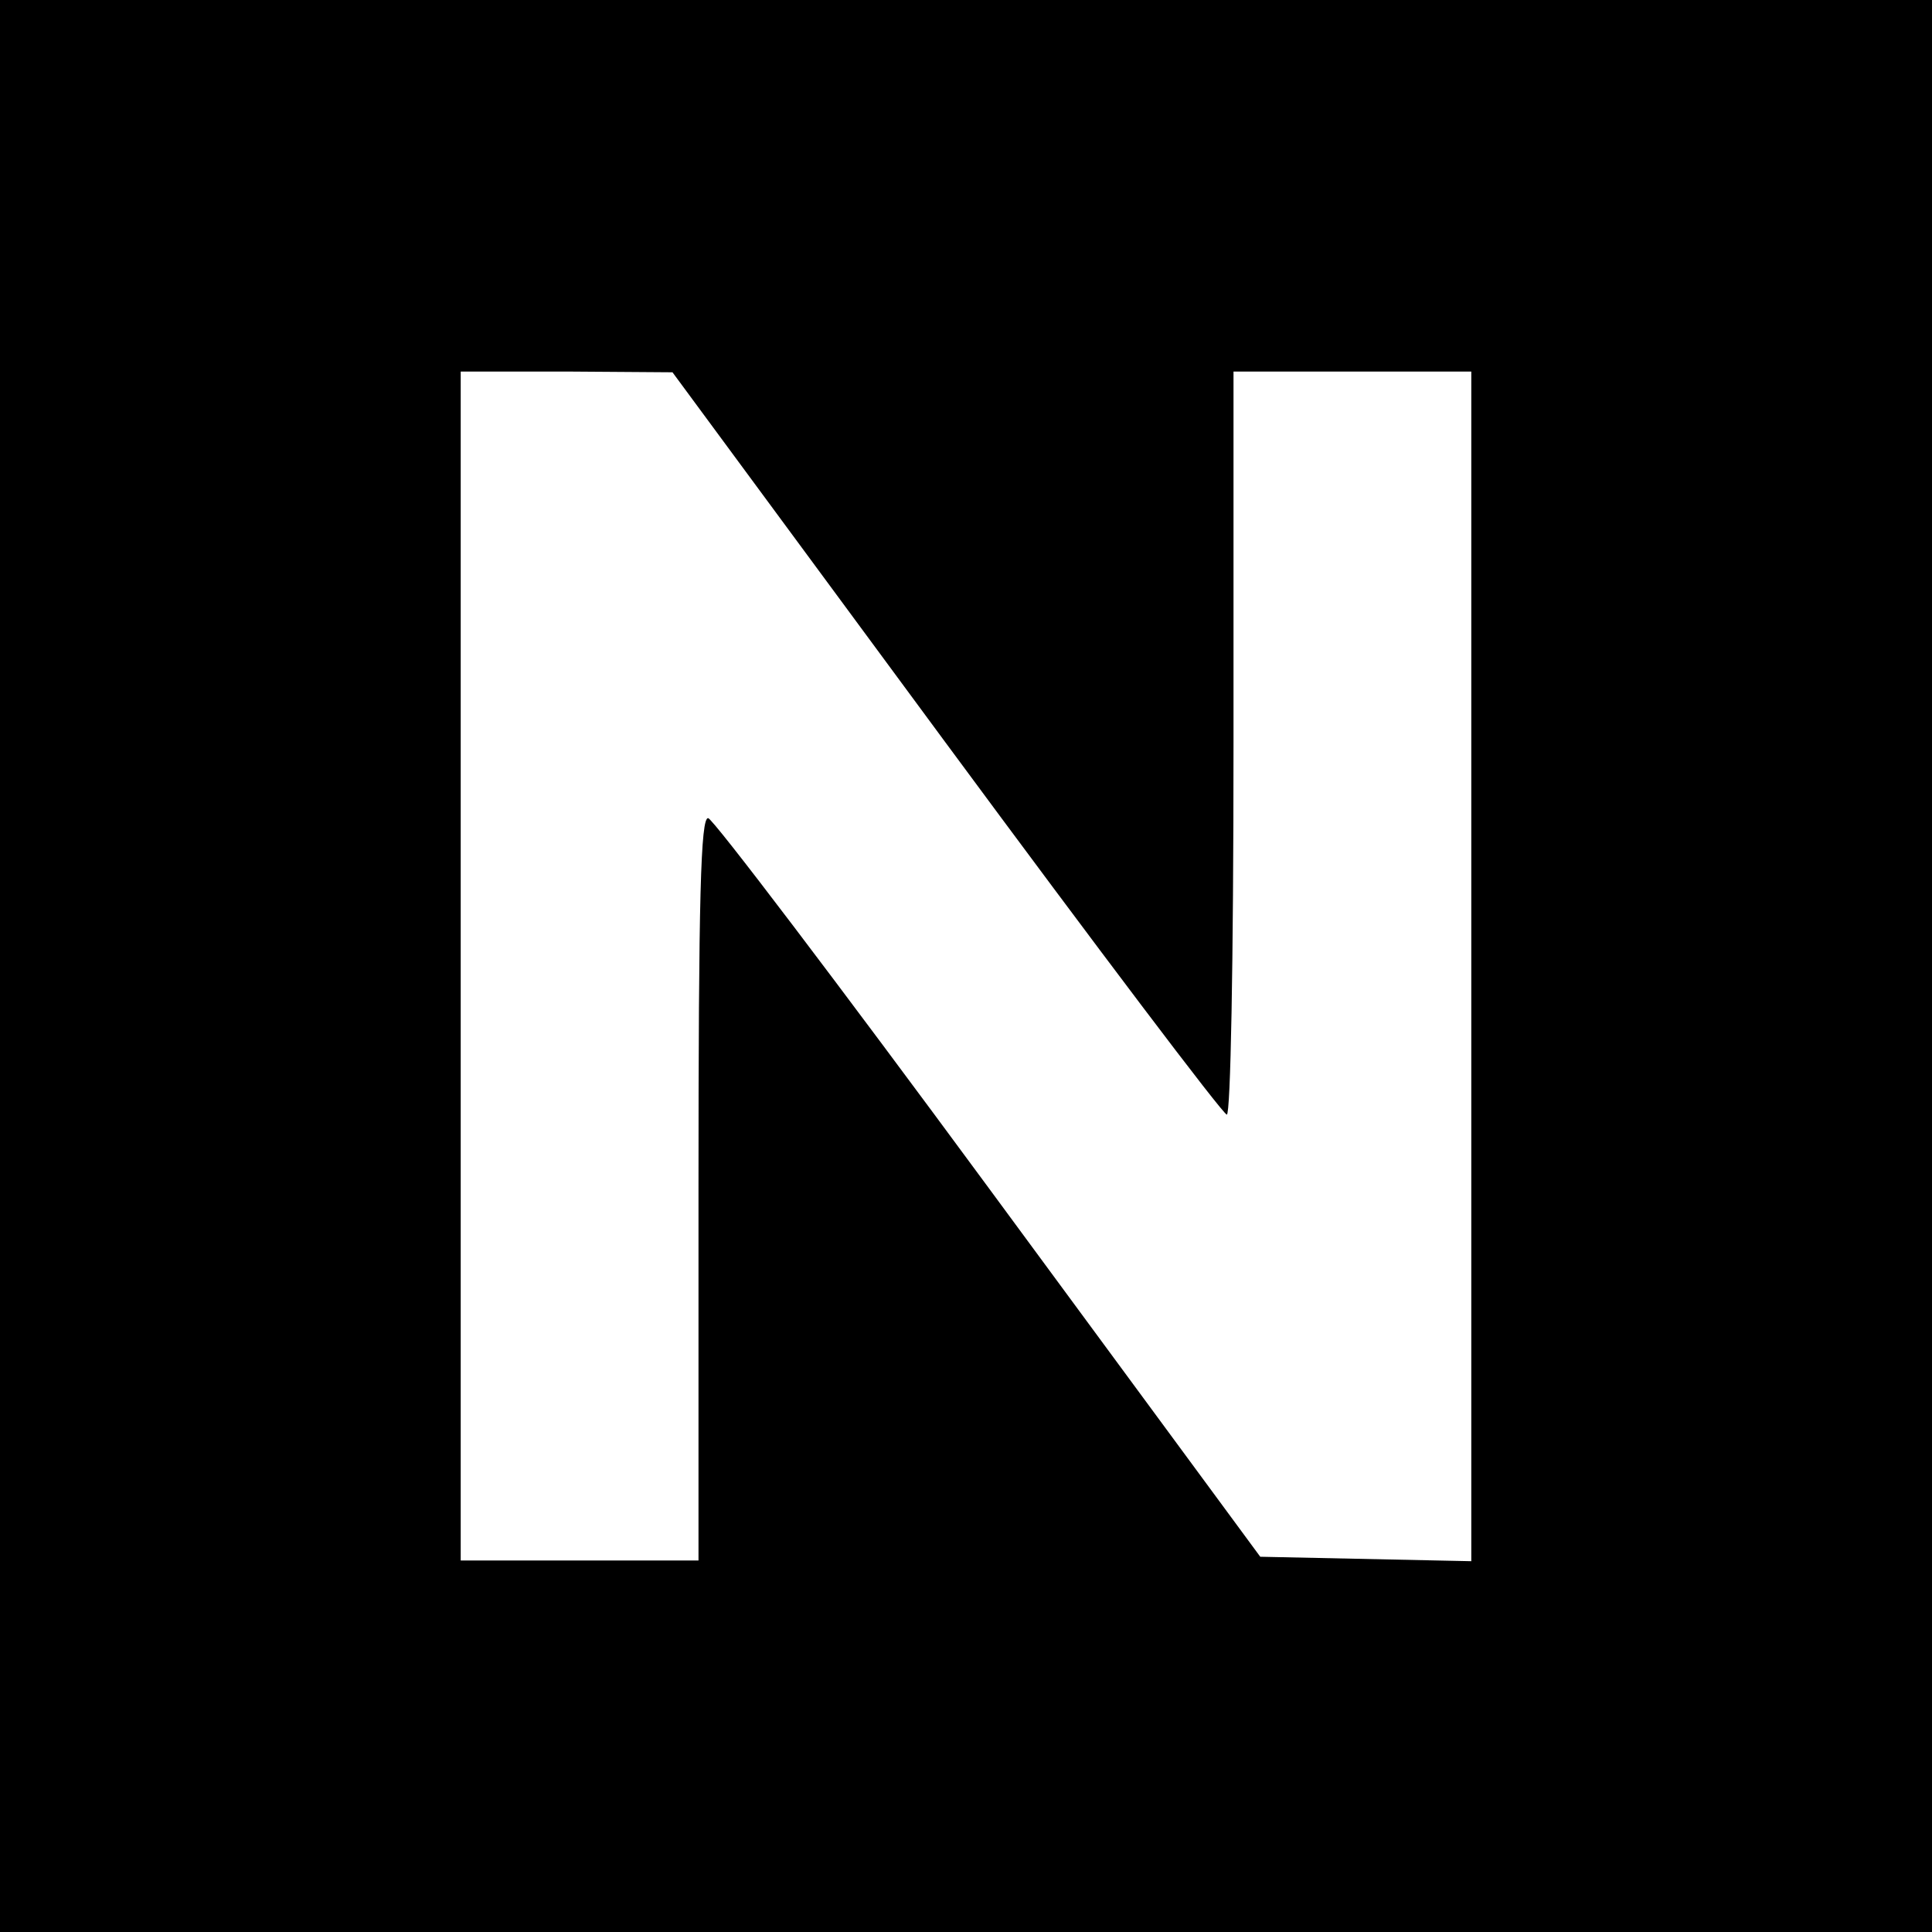
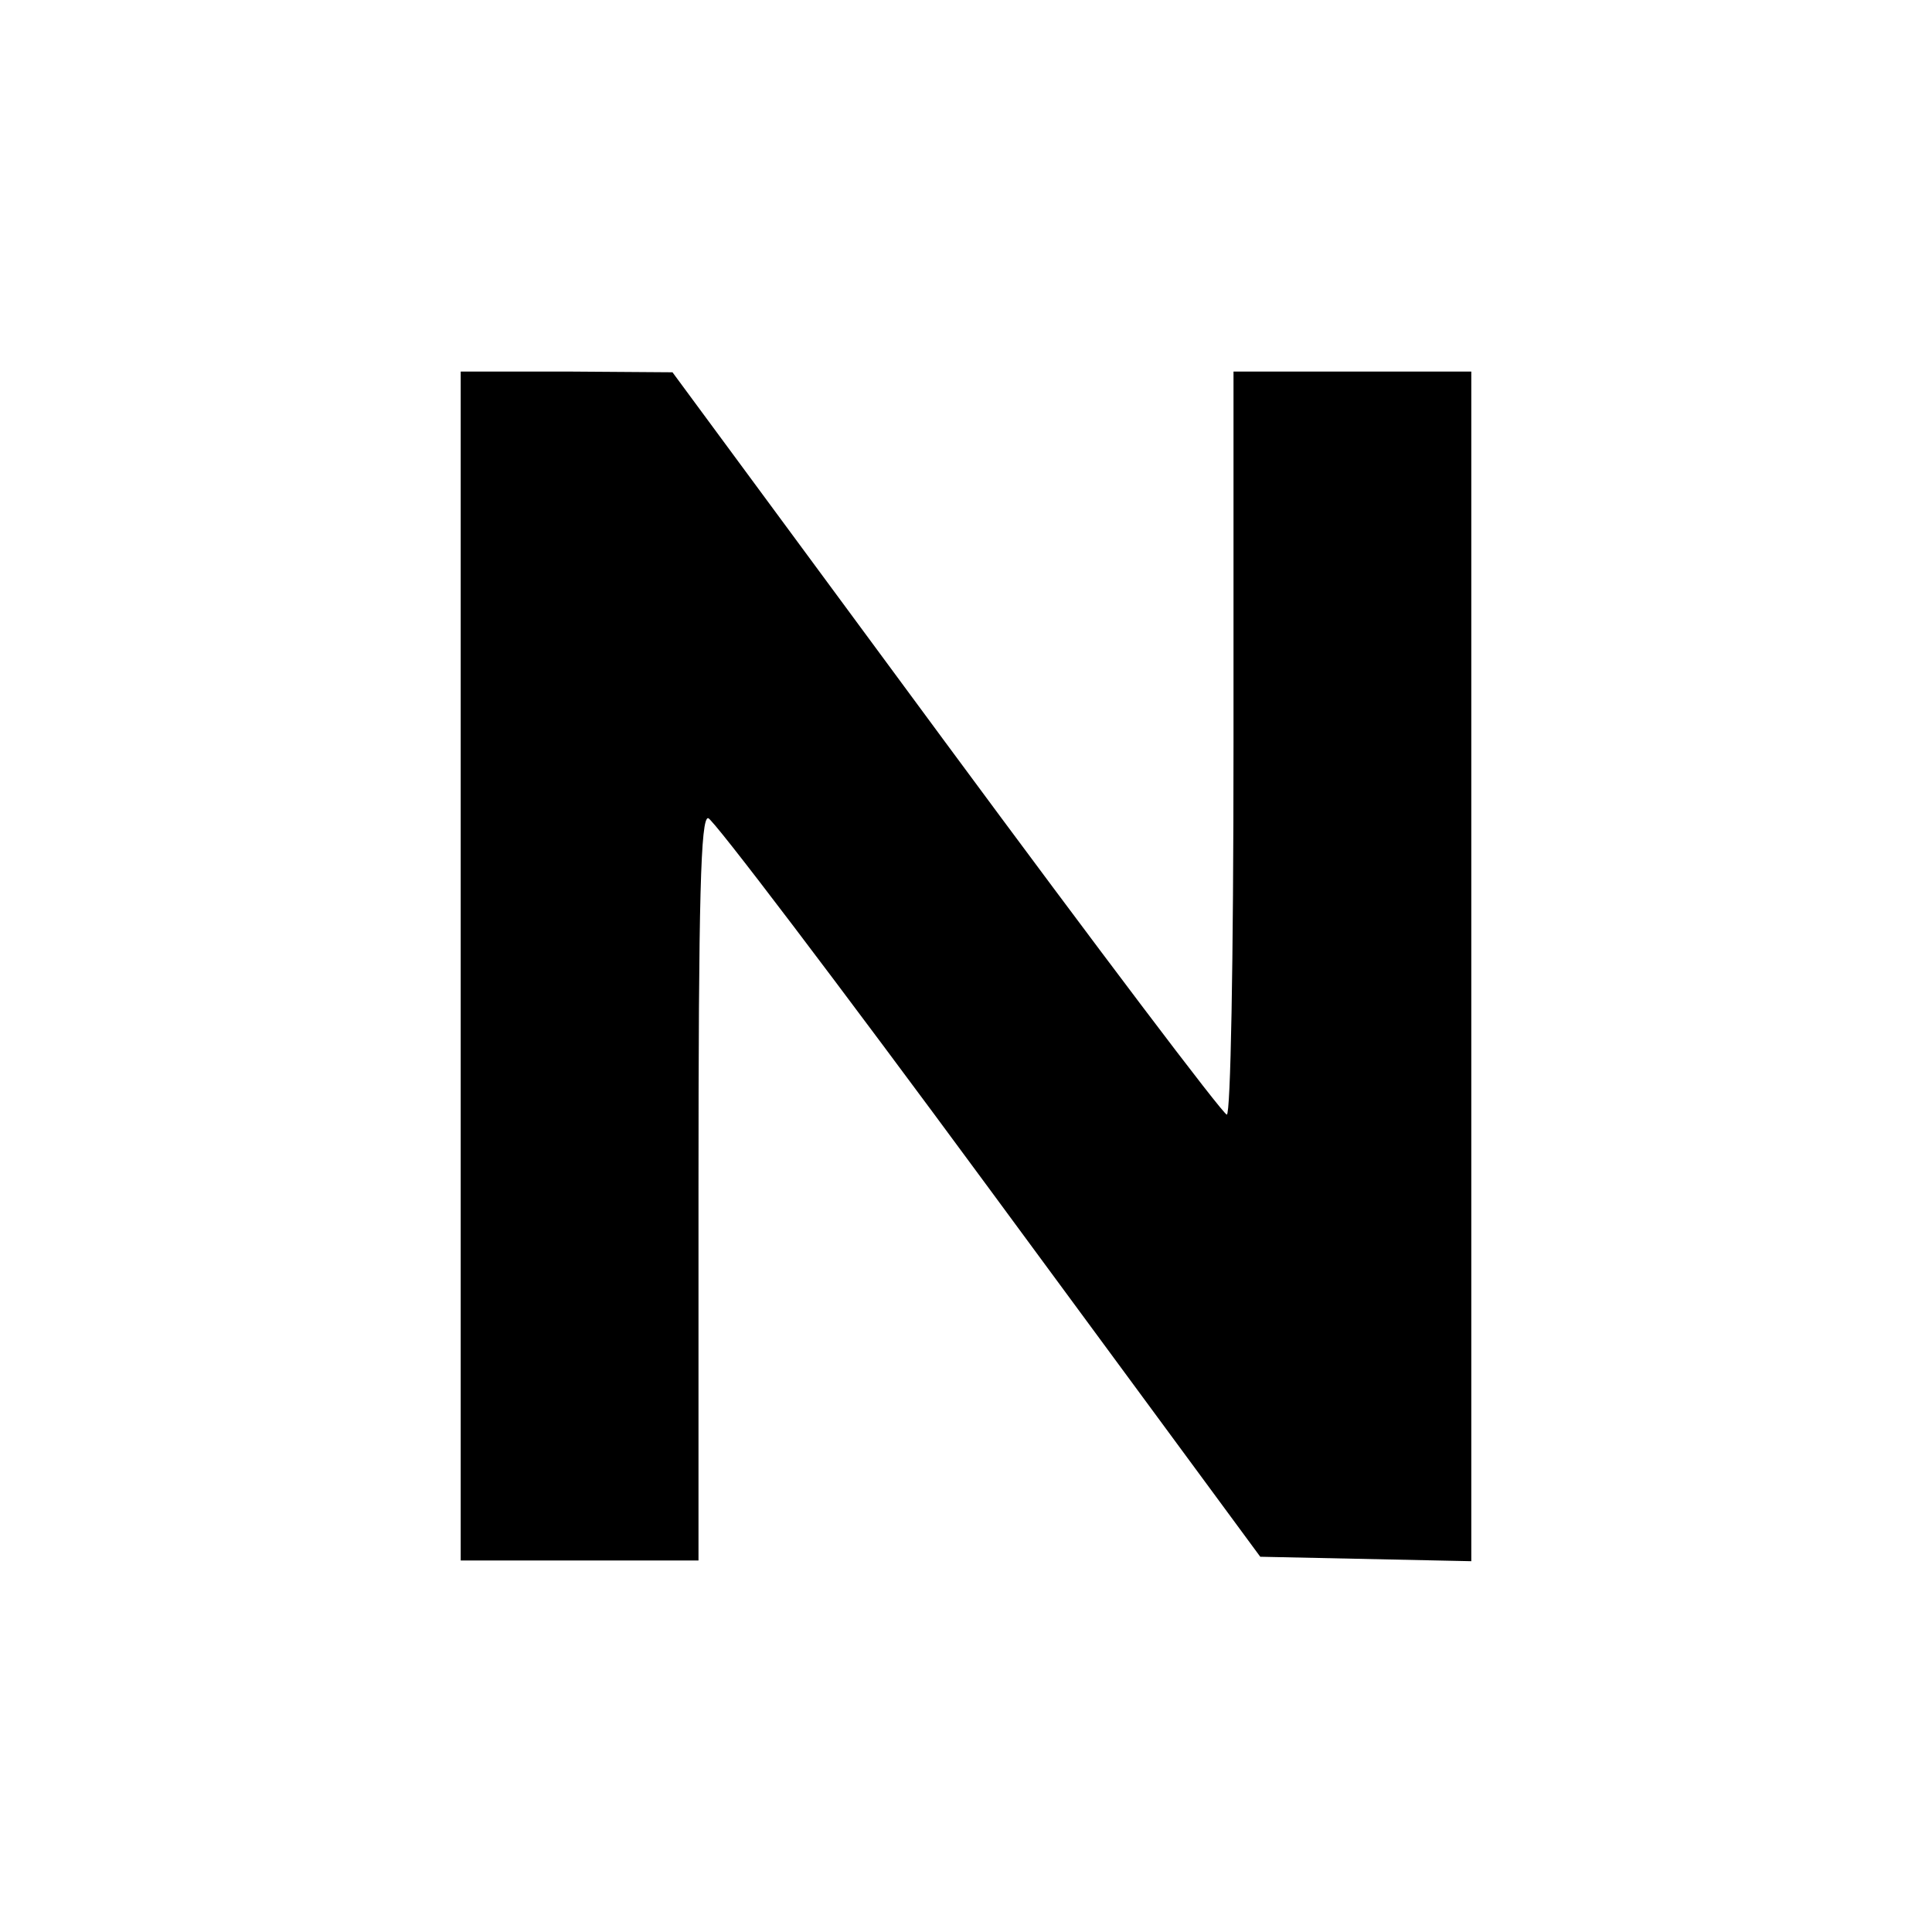
<svg xmlns="http://www.w3.org/2000/svg" version="1.0" width="260pt" height="260pt" viewBox="0 0 260 260" preserveAspectRatio="xMidYMid meet">
  <g transform="translate(0,260) scale(0.1,-0.1)" fill="#000000" stroke="none">
-     <path d="M0 1300 l0 -1300 1300 0 1300 0 0 1300 0 1300 -1300 0 -1300 0 0 -1300z m1273 300 c203 -275 373 -500 378 -500 5 0 9 200 9 500 l0 500 160 0 160 0 0 -800 0 -801 -142 3 -142 3 -366 497 c-201 273 -371 497 -377 497 -10 1 -13 -105 -13 -499 l0 -500 -160 0 -160 0 0 800 0 800 143 0 142 -1 368 -499z" />
+     <path d="M0 1300 z m1273 300 c203 -275 373 -500 378 -500 5 0 9 200 9 500 l0 500 160 0 160 0 0 -800 0 -801 -142 3 -142 3 -366 497 c-201 273 -371 497 -377 497 -10 1 -13 -105 -13 -499 l0 -500 -160 0 -160 0 0 800 0 800 143 0 142 -1 368 -499z" />
  </g>
</svg>